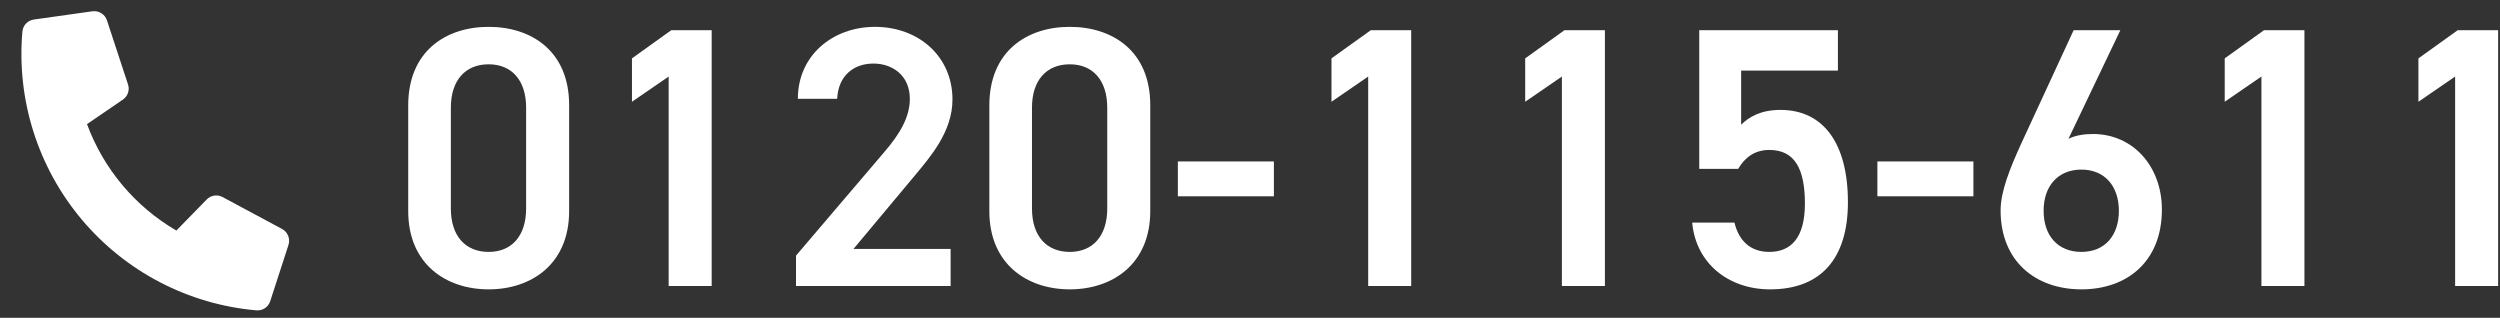
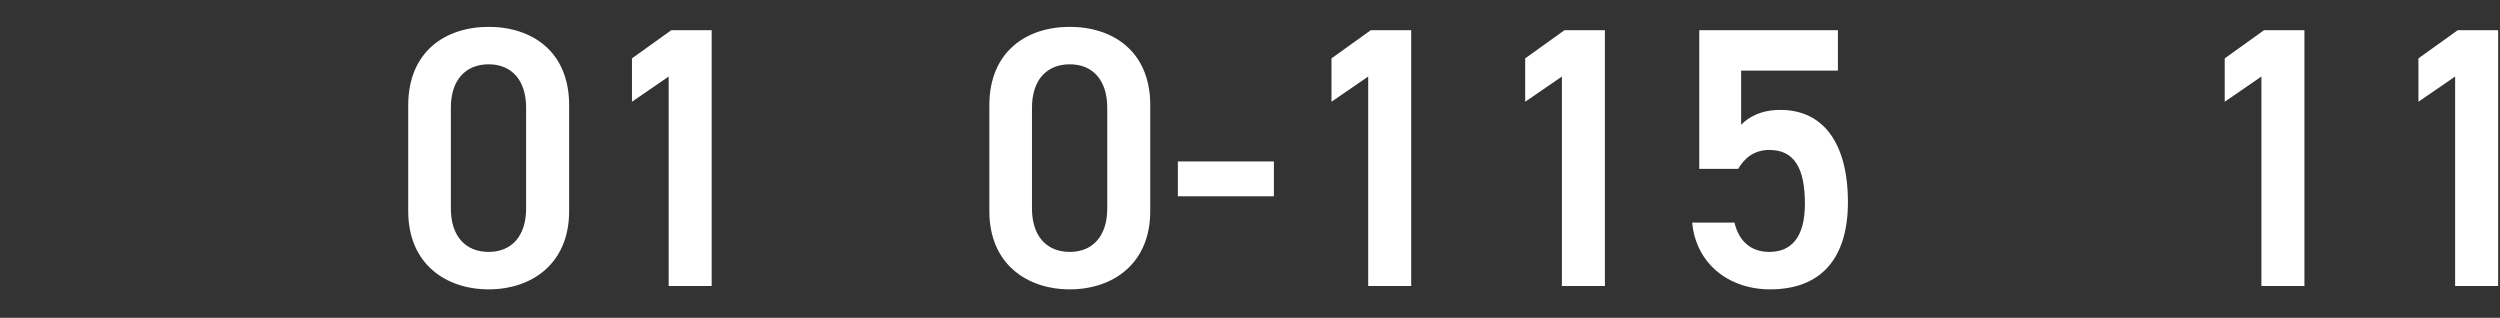
<svg xmlns="http://www.w3.org/2000/svg" width="236" height="30" viewBox="0 0 236 30" fill="none">
  <rect x="0" y="0" width="236" height="30" fill="#333333" stroke="none" />
-   <path d="M26.627 21.613L21.004 18.599C20.764 18.471 20.489 18.424 20.22 18.466C19.951 18.508 19.703 18.636 19.513 18.831L16.647 21.765C12.754 19.496 9.772 15.943 8.213 11.716L11.599 9.403C11.825 9.25 11.994 9.027 12.082 8.77C12.17 8.512 12.171 8.233 12.086 7.974L10.095 1.917C10.002 1.638 9.813 1.4 9.563 1.245C9.313 1.089 9.016 1.026 8.724 1.066L3.191 1.845C2.909 1.884 2.65 2.018 2.454 2.224C2.259 2.43 2.139 2.697 2.114 2.98C1.553 9.399 3.566 15.778 7.708 20.713C11.851 25.648 17.784 28.736 24.203 29.297C24.486 29.322 24.769 29.25 25.006 29.093C25.243 28.936 25.42 28.704 25.508 28.433L27.233 23.119C27.323 22.837 27.312 22.532 27.201 22.258C27.091 21.984 26.888 21.756 26.628 21.615L26.627 21.613Z" fill="white" />
  <path d="M235.824 2.85V27H231.764V7.225L228.299 9.605V5.51L232.01 2.85H235.824Z" fill="white" />
  <path d="M217.538 2.85V27H213.478V7.225L210.013 9.605V5.51L213.723 2.85H217.538Z" fill="white" />
-   <path d="M200.162 2.85L195.262 13.105C195.962 12.755 196.802 12.65 197.572 12.65C201.352 12.65 204.082 15.695 204.082 19.79C204.082 24.655 200.827 27.315 196.487 27.315C192.182 27.315 188.857 24.69 188.857 19.86C188.857 18.075 189.732 15.905 190.817 13.525L195.752 2.85H200.162ZM192.917 19.895C192.917 22.24 194.247 23.78 196.487 23.78C198.692 23.78 200.022 22.24 200.022 19.895C200.022 17.585 198.692 16.01 196.487 16.01C194.247 16.01 192.917 17.585 192.917 19.895Z" fill="white" />
-   <path d="M177.225 18.53V15.24H186.29V18.53H177.225Z" fill="white" />
  <path d="M167.024 14.155C165.589 14.155 164.679 14.925 164.084 15.94H160.409V2.85H173.499V6.665H164.364V11.775C165.099 11.04 166.219 10.375 168.074 10.375C172.099 10.375 174.444 13.49 174.444 19.09C174.444 24.375 171.924 27.315 167.094 27.315C163.174 27.315 160.094 24.865 159.744 21.015H163.734C164.154 22.765 165.274 23.78 167.024 23.78C169.089 23.78 170.384 22.415 170.384 19.23C170.384 15.905 169.404 14.155 167.024 14.155Z" fill="white" />
  <path d="M151.503 2.85V27H147.443V7.225L143.978 9.605V5.51L147.688 2.85H151.503Z" fill="white" />
  <path d="M133.217 2.85V27H129.157V7.225L125.692 9.605V5.51L129.402 2.85H133.217Z" fill="white" />
  <path d="M111.19 18.53V15.24H120.255V18.53H111.19Z" fill="white" />
  <path d="M108.584 19.93C108.584 24.935 105.014 27.315 100.989 27.315C96.964 27.315 93.394 24.935 93.394 19.93V9.955C93.394 4.81 96.964 2.535 100.989 2.535C105.014 2.535 108.584 4.81 108.584 9.92V19.93ZM104.524 10.165C104.524 7.575 103.159 6.07 100.989 6.07C98.784 6.07 97.419 7.575 97.419 10.165V19.685C97.419 22.275 98.784 23.78 100.989 23.78C103.159 23.78 104.524 22.275 104.524 19.685V10.165Z" fill="white" />
-   <path d="M89.738 23.5V27H75.143V24.13L83.438 14.4C85.013 12.58 85.888 11.005 85.888 9.325C85.888 7.12 84.243 6 82.458 6C80.568 6 79.133 7.155 79.028 9.325H75.318C75.318 5.23 78.608 2.535 82.598 2.535C86.728 2.535 89.913 5.335 89.913 9.395C89.913 12.44 87.813 14.82 86.273 16.675L80.568 23.5H89.738Z" fill="white" />
  <path d="M67.182 2.85V27H63.122V7.225L59.657 9.605V5.51L63.367 2.85H67.182Z" fill="white" />
  <path d="M53.726 19.93C53.726 24.935 50.156 27.315 46.131 27.315C42.106 27.315 38.536 24.935 38.536 19.93V9.955C38.536 4.81 42.106 2.535 46.131 2.535C50.156 2.535 53.726 4.81 53.726 9.92V19.93ZM49.666 10.165C49.666 7.575 48.301 6.07 46.131 6.07C43.926 6.07 42.561 7.575 42.561 10.165V19.685C42.561 22.275 43.926 23.78 46.131 23.78C48.301 23.78 49.666 22.275 49.666 19.685V10.165Z" fill="white" />
</svg>